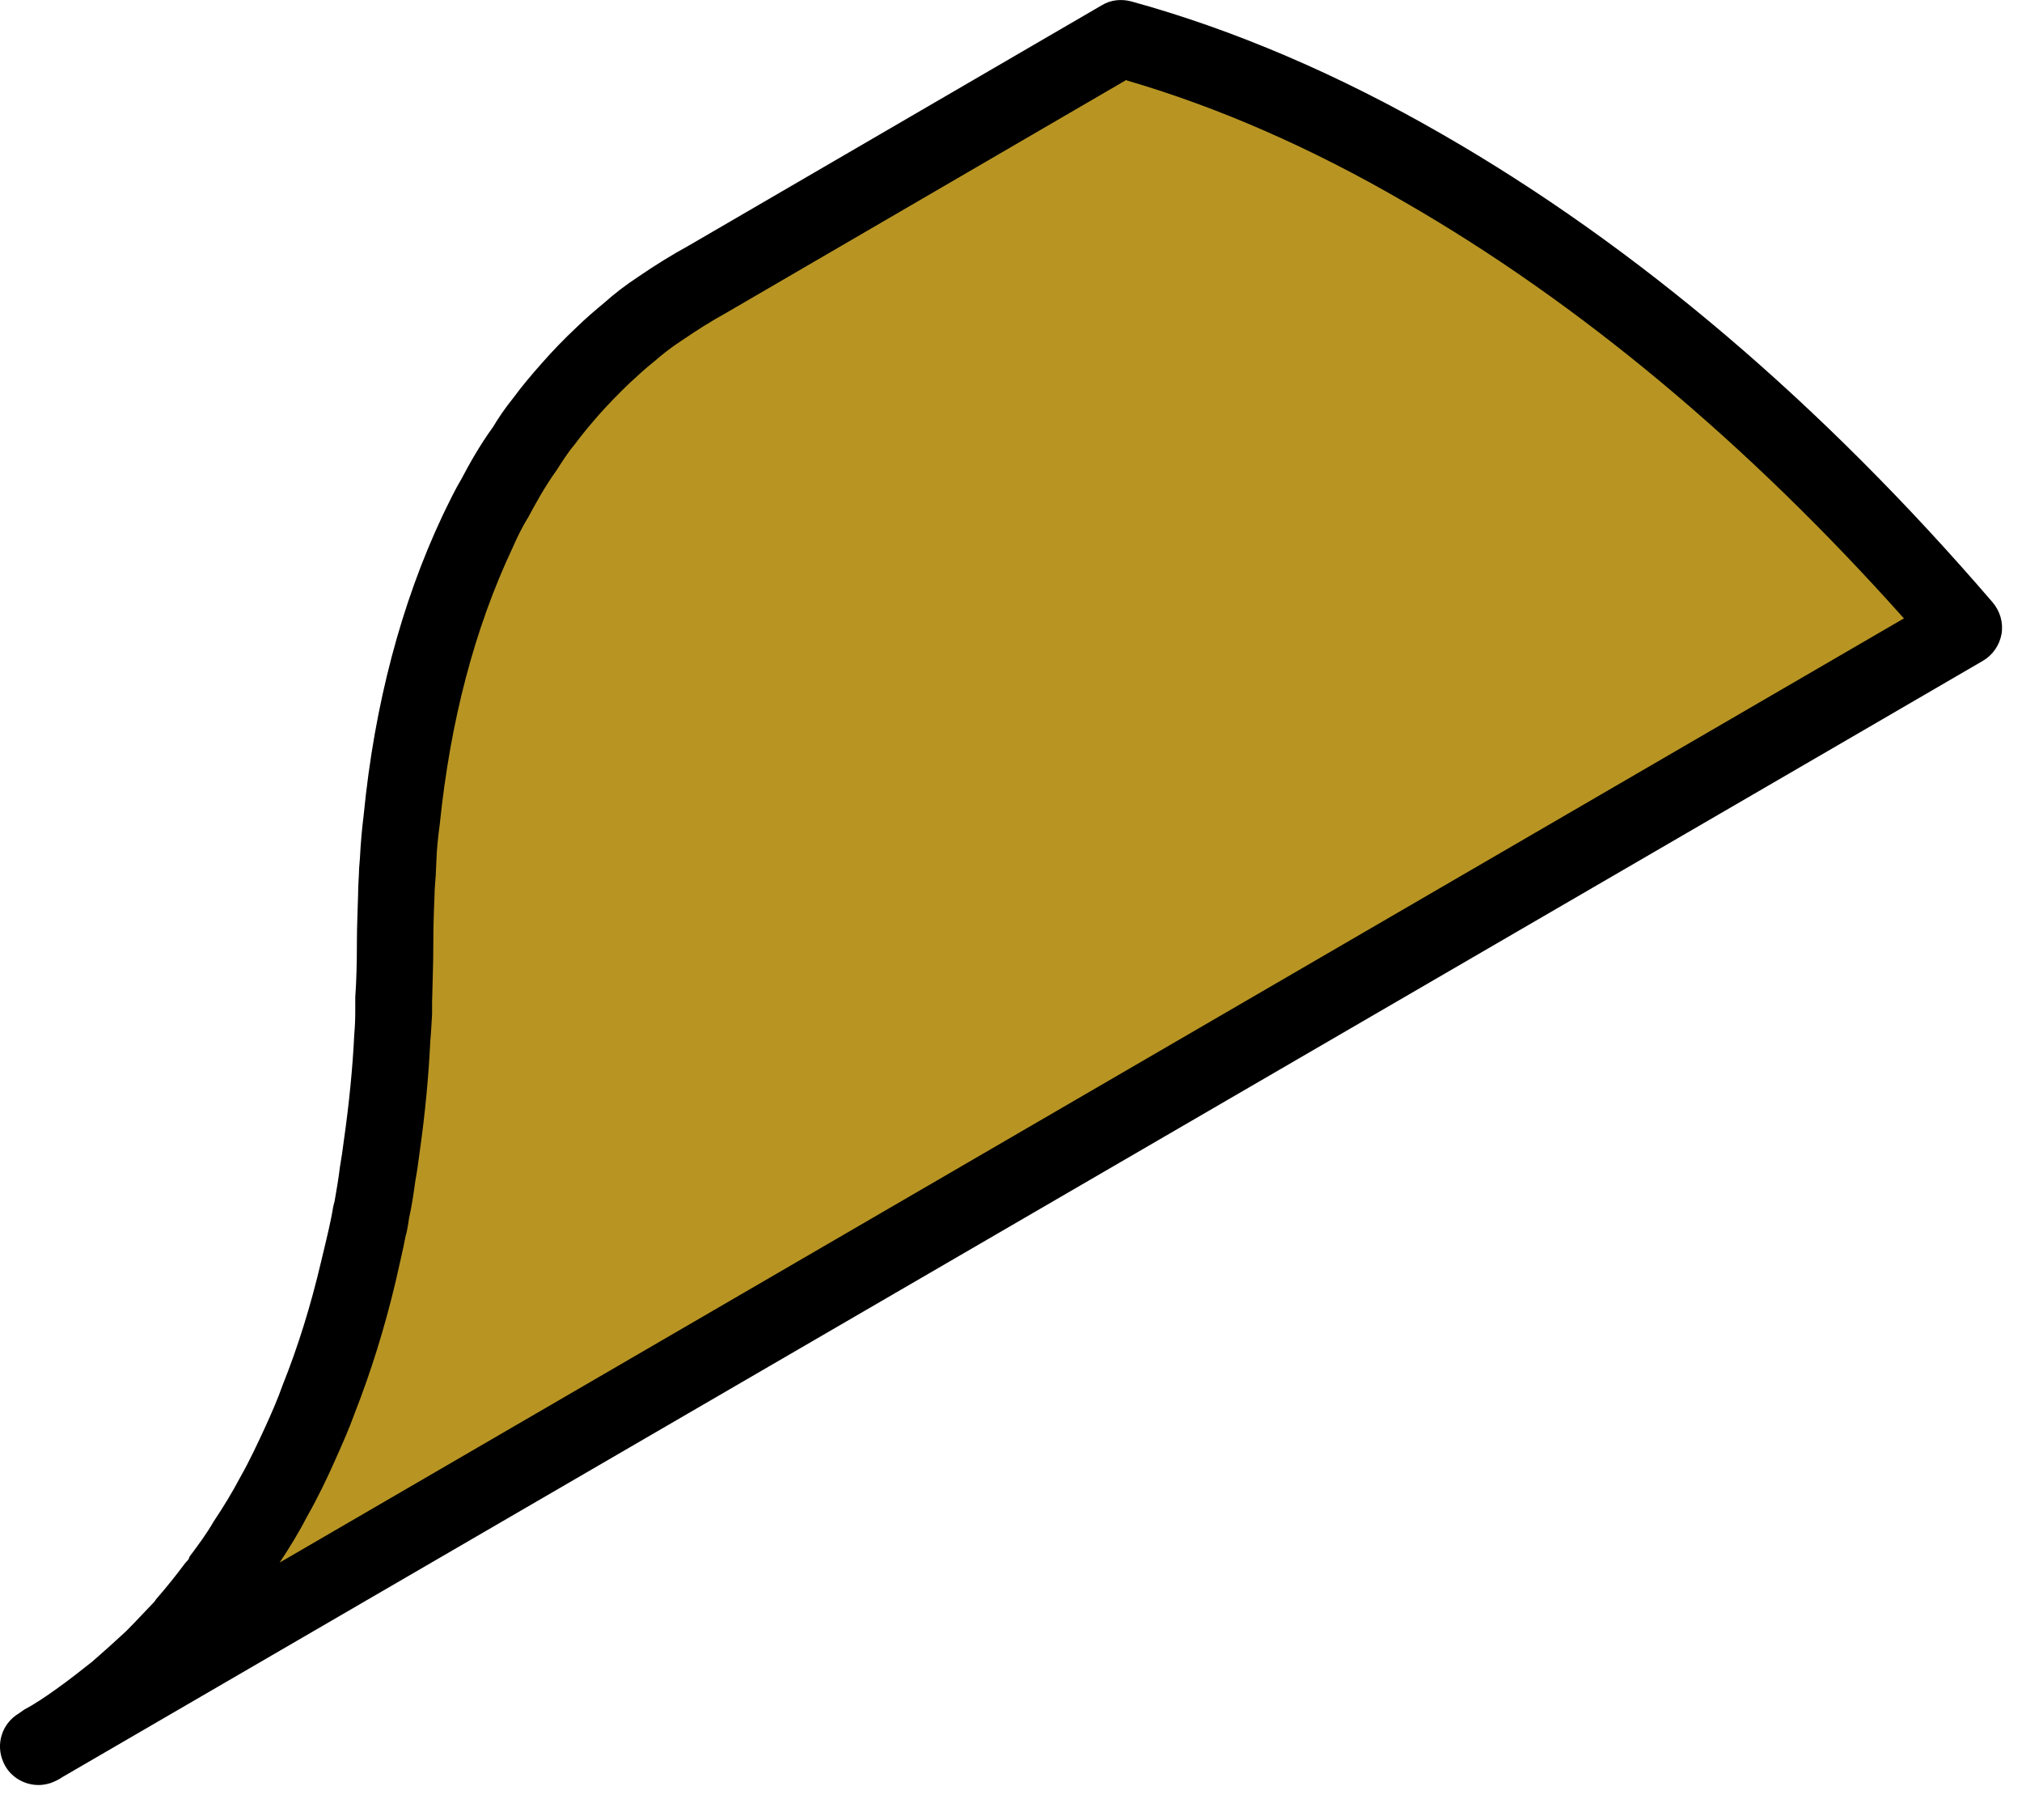
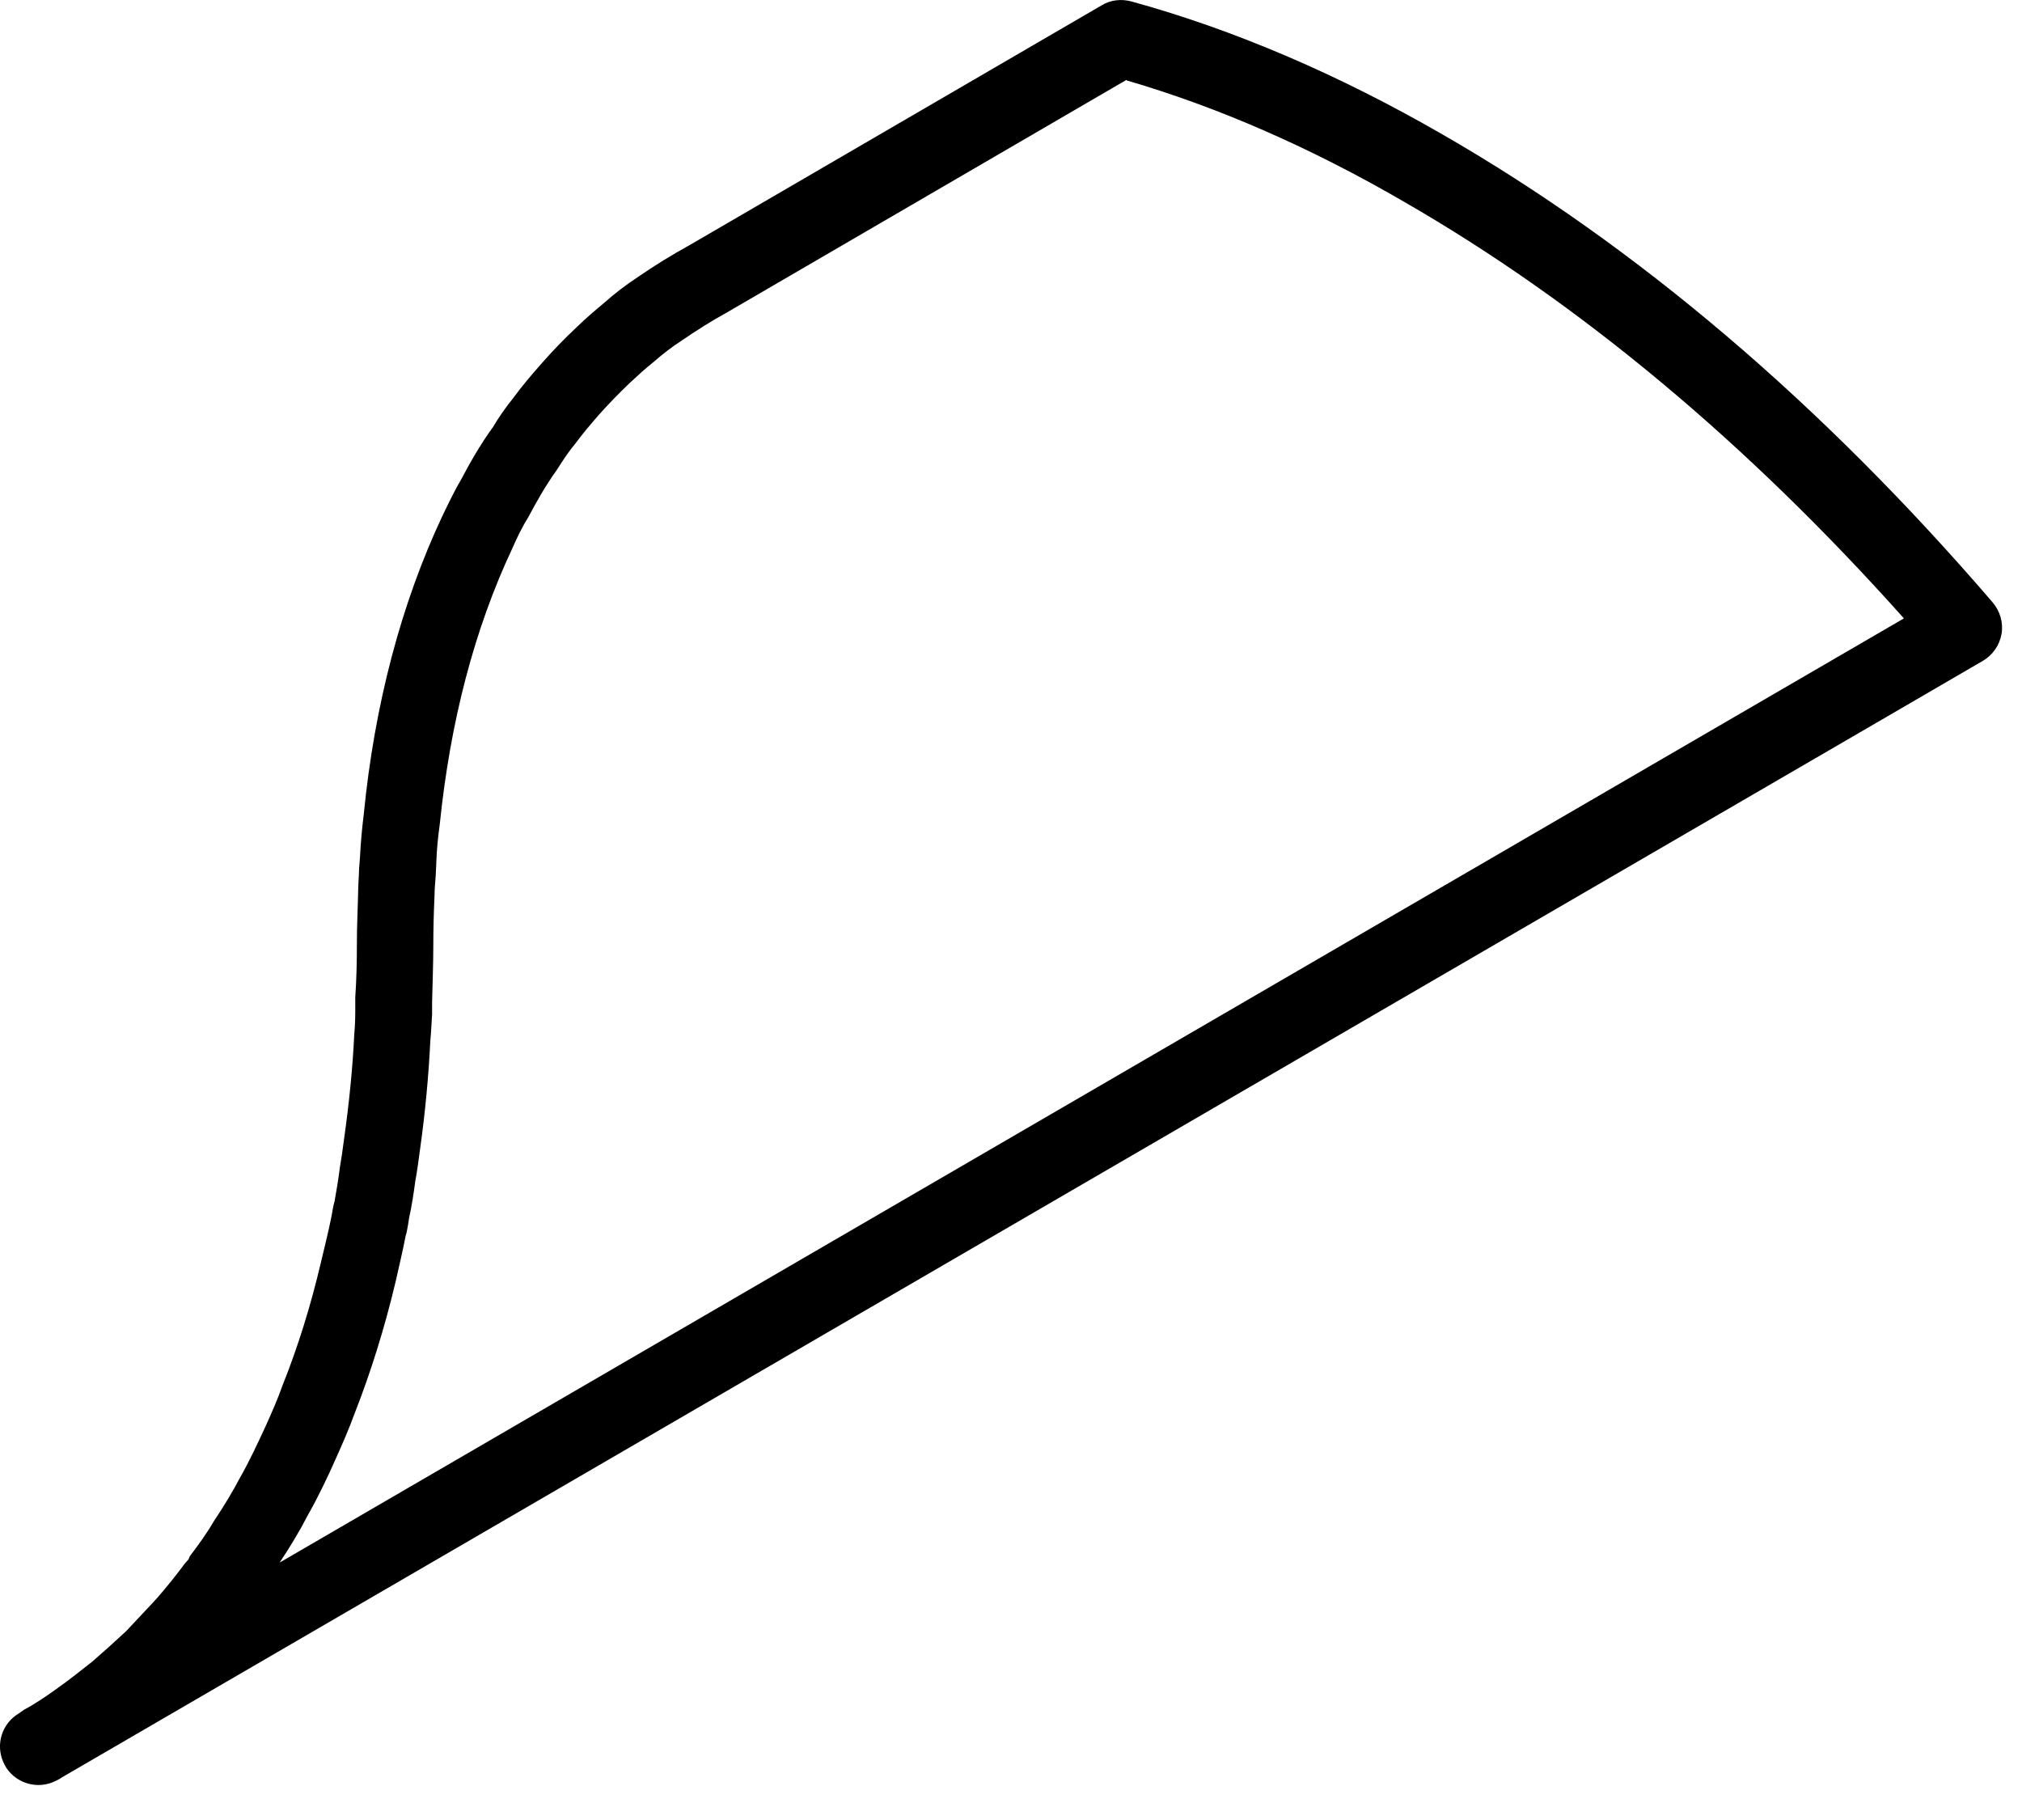
<svg xmlns="http://www.w3.org/2000/svg" fill="none" height="100%" overflow="visible" preserveAspectRatio="none" style="display: block;" viewBox="0 0 10 9" width="100%">
  <g id="Group">
-     <path d="M9.711 3.104L9.099 3.459L0.19 8.637C0.19 8.637 0.205 8.627 0.211 8.622C0.27 8.589 0.329 8.551 0.389 8.509C0.452 8.466 0.515 8.418 0.576 8.367C0.635 8.316 0.693 8.262 0.754 8.207C0.811 8.15 0.864 8.095 0.92 8.033V8.029C0.971 7.972 1.018 7.913 1.066 7.85C1.077 7.839 1.087 7.824 1.092 7.812C1.136 7.753 1.182 7.691 1.22 7.626C1.267 7.556 1.311 7.48 1.353 7.4C1.4 7.316 1.442 7.227 1.484 7.136C1.516 7.065 1.548 6.989 1.575 6.915C1.653 6.72 1.718 6.509 1.771 6.286C1.788 6.212 1.807 6.138 1.822 6.06C1.828 6.036 1.832 6.009 1.837 5.982C1.849 5.924 1.858 5.865 1.868 5.802C1.877 5.754 1.883 5.703 1.889 5.656C1.913 5.487 1.93 5.308 1.94 5.127C1.946 5.069 1.946 5.006 1.949 4.943C1.953 4.854 1.955 4.759 1.955 4.668C1.955 4.584 1.959 4.504 1.961 4.424C1.961 4.367 1.966 4.312 1.97 4.255V4.25C1.974 4.185 1.98 4.119 1.987 4.054C2.041 3.511 2.172 3.034 2.362 2.631C2.388 2.574 2.415 2.519 2.447 2.466C2.491 2.382 2.538 2.3 2.593 2.226C2.624 2.179 2.656 2.131 2.69 2.087C2.732 2.03 2.776 1.977 2.821 1.928C2.875 1.869 2.928 1.812 2.985 1.759C3.027 1.721 3.068 1.681 3.112 1.647C3.16 1.605 3.209 1.567 3.264 1.531C3.344 1.478 3.424 1.426 3.504 1.383L5.548 0.193C6.025 0.324 6.526 0.535 7.043 0.833C7.986 1.377 8.894 2.154 9.713 3.106L9.711 3.104Z" fill="#B89523" id="Vector" />
-     <path d="M0.19 8.827C0.118 8.827 0.047 8.785 0.017 8.715C-0.023 8.627 0.009 8.523 0.093 8.473C0.103 8.466 0.112 8.46 0.12 8.454C0.173 8.426 0.226 8.39 0.279 8.352C0.338 8.31 0.397 8.264 0.456 8.217C0.509 8.171 0.566 8.12 0.623 8.067C0.669 8.021 0.714 7.972 0.764 7.92C0.768 7.913 0.773 7.907 0.779 7.9C0.826 7.846 0.87 7.791 0.914 7.732C0.92 7.725 0.925 7.719 0.931 7.713C0.937 7.704 0.933 7.704 0.94 7.694C0.98 7.641 1.022 7.584 1.056 7.525C1.108 7.447 1.149 7.379 1.186 7.309C1.235 7.223 1.275 7.136 1.313 7.054C1.343 6.988 1.374 6.917 1.398 6.849C1.474 6.659 1.537 6.456 1.588 6.239C1.605 6.167 1.623 6.096 1.638 6.022C1.642 6.003 1.643 5.994 1.645 5.984C1.647 5.969 1.651 5.954 1.655 5.939C1.664 5.887 1.674 5.83 1.681 5.772C1.689 5.726 1.695 5.684 1.7 5.644C1.727 5.454 1.744 5.281 1.752 5.116C1.756 5.07 1.757 5.034 1.757 4.996V4.932C1.763 4.848 1.765 4.755 1.765 4.666C1.765 4.582 1.769 4.502 1.771 4.423C1.771 4.379 1.775 4.337 1.776 4.295L1.78 4.244C1.784 4.168 1.79 4.098 1.799 4.027C1.852 3.486 1.984 2.984 2.189 2.549C2.221 2.483 2.25 2.422 2.284 2.365C2.318 2.3 2.373 2.201 2.438 2.112C2.464 2.068 2.5 2.015 2.54 1.966C2.58 1.911 2.63 1.852 2.677 1.799C2.734 1.734 2.791 1.675 2.852 1.618C2.897 1.574 2.943 1.535 2.991 1.495C3.038 1.453 3.095 1.409 3.156 1.369C3.239 1.312 3.325 1.259 3.409 1.213L5.449 0.026C5.493 -0.001 5.546 -0.006 5.595 0.007C6.101 0.146 6.62 0.368 7.136 0.666C8.094 1.217 9.01 1.996 9.855 2.979C9.891 3.022 9.908 3.077 9.899 3.134C9.889 3.191 9.855 3.239 9.808 3.267L9.196 3.623L0.31 8.787C0.294 8.798 0.275 8.808 0.251 8.817C0.232 8.823 0.211 8.827 0.192 8.827H0.19ZM5.571 0.395L3.597 1.544C3.517 1.588 3.443 1.635 3.367 1.687C3.321 1.717 3.277 1.751 3.236 1.787C3.188 1.825 3.15 1.861 3.112 1.896C3.061 1.945 3.011 1.996 2.962 2.051C2.922 2.097 2.88 2.146 2.842 2.198C2.806 2.241 2.78 2.283 2.753 2.325C2.694 2.407 2.649 2.49 2.614 2.555C2.58 2.61 2.557 2.659 2.535 2.709C2.346 3.11 2.227 3.568 2.175 4.075C2.166 4.141 2.16 4.2 2.158 4.261L2.155 4.328C2.153 4.362 2.149 4.394 2.149 4.428C2.145 4.518 2.143 4.594 2.143 4.671C2.143 4.766 2.139 4.863 2.137 4.955V5.015C2.134 5.061 2.132 5.107 2.128 5.15C2.12 5.317 2.103 5.502 2.077 5.686C2.069 5.745 2.063 5.792 2.054 5.84C2.046 5.899 2.037 5.962 2.023 6.024L2.018 6.057C2.014 6.076 2.012 6.095 2.006 6.112C1.993 6.182 1.974 6.258 1.957 6.336C1.902 6.568 1.833 6.788 1.754 6.989C1.727 7.064 1.693 7.141 1.659 7.217C1.621 7.303 1.573 7.404 1.52 7.497C1.482 7.571 1.436 7.647 1.383 7.727L9.416 3.058C8.641 2.19 7.811 1.497 6.946 0.999C6.485 0.731 6.023 0.529 5.573 0.398L5.571 0.395Z" fill="black" id="Vector_2" />
+     <path d="M0.19 8.827C0.118 8.827 0.047 8.785 0.017 8.715C-0.023 8.627 0.009 8.523 0.093 8.473C0.103 8.466 0.112 8.46 0.12 8.454C0.173 8.426 0.226 8.39 0.279 8.352C0.338 8.31 0.397 8.264 0.456 8.217C0.509 8.171 0.566 8.12 0.623 8.067C0.768 7.913 0.773 7.907 0.779 7.9C0.826 7.846 0.87 7.791 0.914 7.732C0.92 7.725 0.925 7.719 0.931 7.713C0.937 7.704 0.933 7.704 0.94 7.694C0.98 7.641 1.022 7.584 1.056 7.525C1.108 7.447 1.149 7.379 1.186 7.309C1.235 7.223 1.275 7.136 1.313 7.054C1.343 6.988 1.374 6.917 1.398 6.849C1.474 6.659 1.537 6.456 1.588 6.239C1.605 6.167 1.623 6.096 1.638 6.022C1.642 6.003 1.643 5.994 1.645 5.984C1.647 5.969 1.651 5.954 1.655 5.939C1.664 5.887 1.674 5.83 1.681 5.772C1.689 5.726 1.695 5.684 1.7 5.644C1.727 5.454 1.744 5.281 1.752 5.116C1.756 5.07 1.757 5.034 1.757 4.996V4.932C1.763 4.848 1.765 4.755 1.765 4.666C1.765 4.582 1.769 4.502 1.771 4.423C1.771 4.379 1.775 4.337 1.776 4.295L1.78 4.244C1.784 4.168 1.79 4.098 1.799 4.027C1.852 3.486 1.984 2.984 2.189 2.549C2.221 2.483 2.25 2.422 2.284 2.365C2.318 2.3 2.373 2.201 2.438 2.112C2.464 2.068 2.5 2.015 2.54 1.966C2.58 1.911 2.63 1.852 2.677 1.799C2.734 1.734 2.791 1.675 2.852 1.618C2.897 1.574 2.943 1.535 2.991 1.495C3.038 1.453 3.095 1.409 3.156 1.369C3.239 1.312 3.325 1.259 3.409 1.213L5.449 0.026C5.493 -0.001 5.546 -0.006 5.595 0.007C6.101 0.146 6.62 0.368 7.136 0.666C8.094 1.217 9.01 1.996 9.855 2.979C9.891 3.022 9.908 3.077 9.899 3.134C9.889 3.191 9.855 3.239 9.808 3.267L9.196 3.623L0.31 8.787C0.294 8.798 0.275 8.808 0.251 8.817C0.232 8.823 0.211 8.827 0.192 8.827H0.19ZM5.571 0.395L3.597 1.544C3.517 1.588 3.443 1.635 3.367 1.687C3.321 1.717 3.277 1.751 3.236 1.787C3.188 1.825 3.15 1.861 3.112 1.896C3.061 1.945 3.011 1.996 2.962 2.051C2.922 2.097 2.88 2.146 2.842 2.198C2.806 2.241 2.78 2.283 2.753 2.325C2.694 2.407 2.649 2.49 2.614 2.555C2.58 2.61 2.557 2.659 2.535 2.709C2.346 3.11 2.227 3.568 2.175 4.075C2.166 4.141 2.16 4.2 2.158 4.261L2.155 4.328C2.153 4.362 2.149 4.394 2.149 4.428C2.145 4.518 2.143 4.594 2.143 4.671C2.143 4.766 2.139 4.863 2.137 4.955V5.015C2.134 5.061 2.132 5.107 2.128 5.15C2.12 5.317 2.103 5.502 2.077 5.686C2.069 5.745 2.063 5.792 2.054 5.84C2.046 5.899 2.037 5.962 2.023 6.024L2.018 6.057C2.014 6.076 2.012 6.095 2.006 6.112C1.993 6.182 1.974 6.258 1.957 6.336C1.902 6.568 1.833 6.788 1.754 6.989C1.727 7.064 1.693 7.141 1.659 7.217C1.621 7.303 1.573 7.404 1.52 7.497C1.482 7.571 1.436 7.647 1.383 7.727L9.416 3.058C8.641 2.19 7.811 1.497 6.946 0.999C6.485 0.731 6.023 0.529 5.573 0.398L5.571 0.395Z" fill="black" id="Vector_2" />
  </g>
</svg>